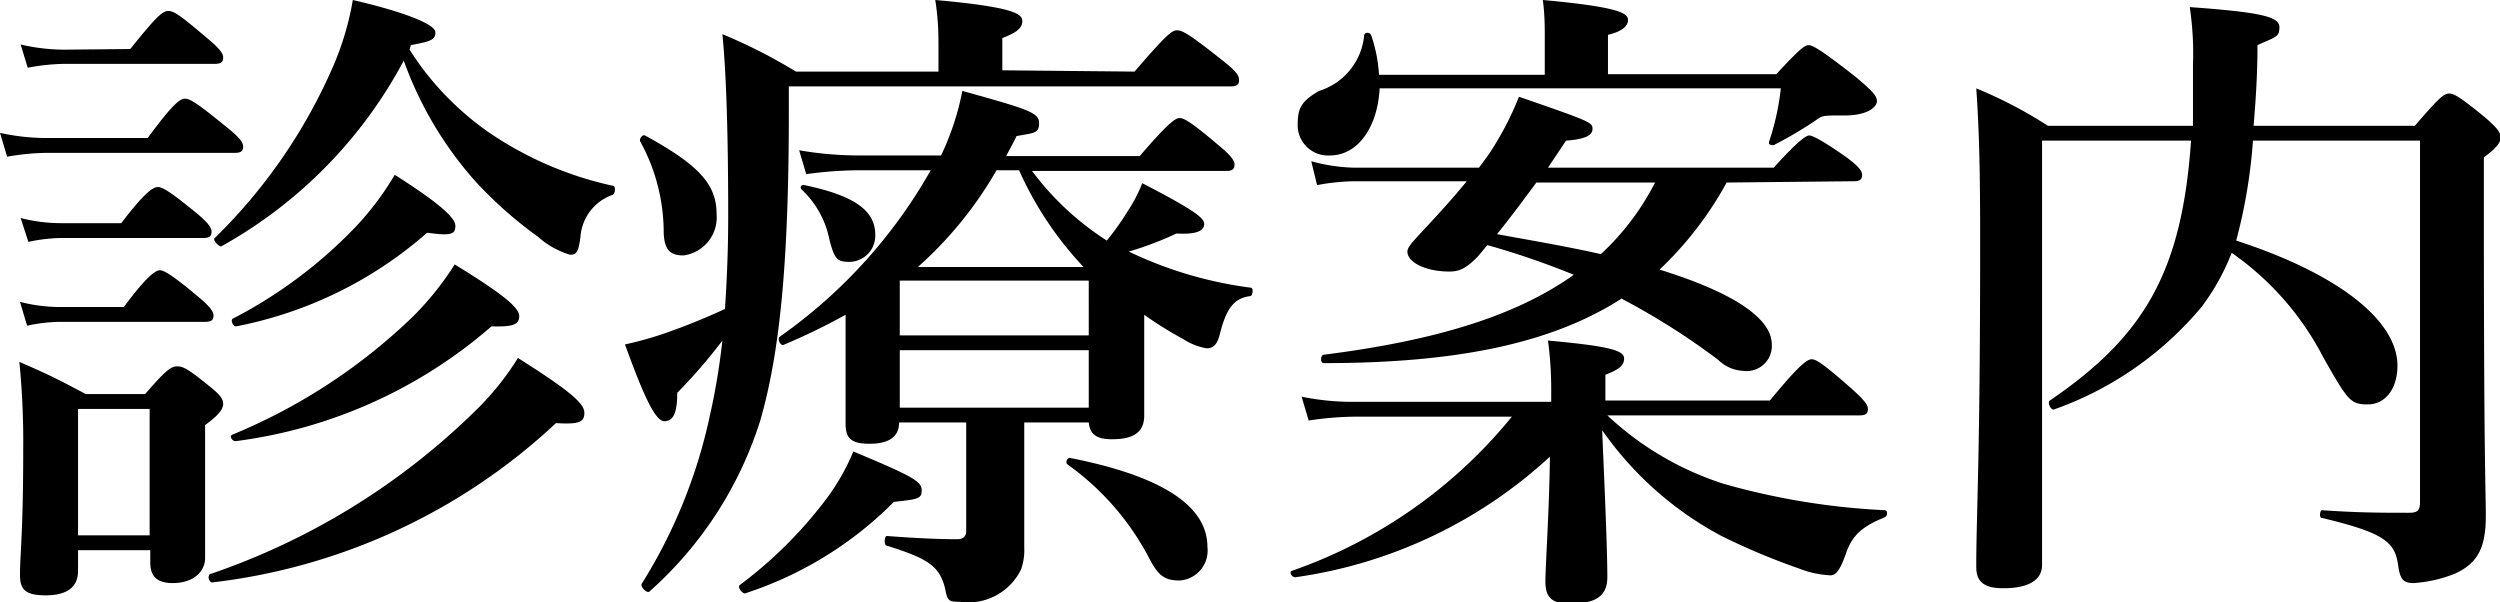
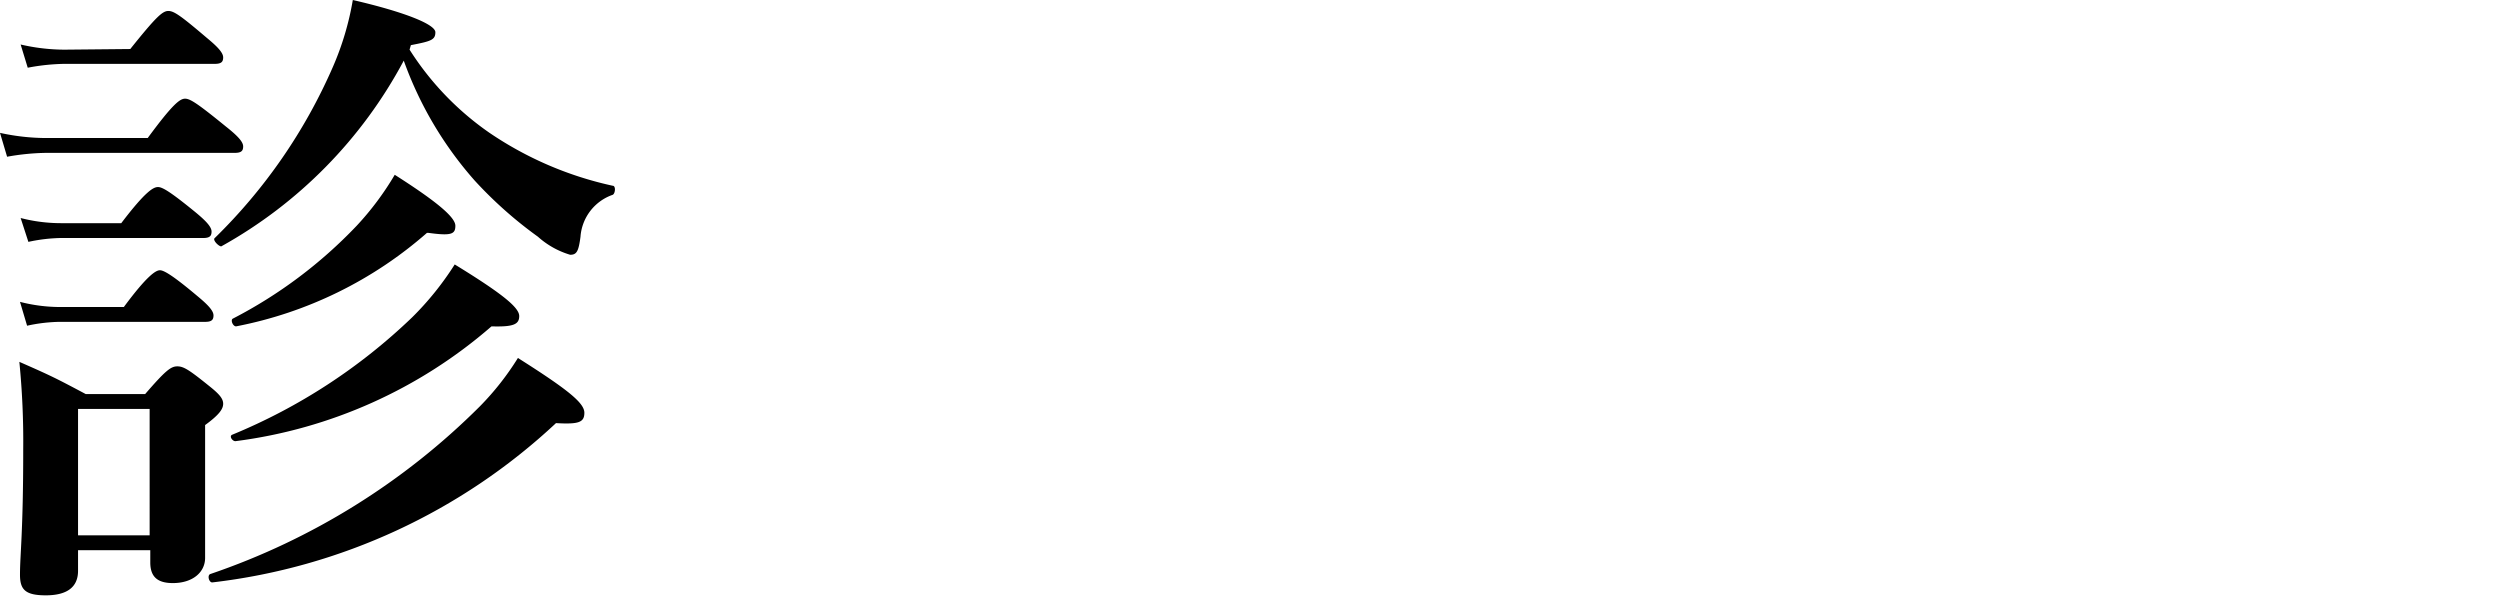
<svg xmlns="http://www.w3.org/2000/svg" width="77.52" height="18.68" viewBox="0 0 77.52 18.68">
  <title>アセット 7</title>
  <g id="レイヤー_2" data-name="レイヤー 2">
    <g id="layer_1" data-name="layer 1">
      <path d="M4.58,4.28c.78-1.06,1-1.22,1.16-1.22s.4.16,1.26.86c.38.3.54.48.54.62s-.06.2-.26.2H1.44a7.35,7.35,0,0,0-1.22.12L0,4.12a6.72,6.72,0,0,0,1.44.16ZM2.42,17.06v.64c0,.52-.36.76-1,.76s-.8-.18-.8-.64c0-.64.1-1.28.1-3.88a25,25,0,0,0-.12-2.72c1,.44,1.12.5,2.06,1H4.5c.64-.74.8-.86,1-.86s.38.12,1,.62c.3.24.42.38.42.54s-.12.34-.56.66v.68c0,1.78,0,3,0,3.44s-.38.78-1,.78c-.46,0-.7-.18-.7-.64v-.38ZM3.84,9.52c.74-1,1-1.14,1.12-1.14s.4.16,1.16.8c.34.28.5.46.5.6s-.06.2-.26.2H1.84a5,5,0,0,0-1,.12L.62,9.36a5,5,0,0,0,1.24.16Zm.2-8c.8-1,1-1.18,1.18-1.18s.4.16,1.2.84c.34.28.5.46.5.6s-.06.2-.26.2H2a6.5,6.5,0,0,0-1.14.12L.64,1.38A6.06,6.06,0,0,0,2,1.54ZM3.76,6.92c.76-1,1-1.12,1.14-1.12s.4.16,1.16.78c.34.28.5.46.5.6s-.06.2-.26.2H1.88a5.17,5.17,0,0,0-1,.12L.64,6.76a5,5,0,0,0,1.24.16Zm.88,5.76H2.42V16.6H4.64Zm12.6.44A18.78,18.78,0,0,1,6.58,18.06c-.1,0-.16-.22-.06-.26a21.73,21.73,0,0,0,8.36-5.2,8.59,8.59,0,0,0,1.18-1.5c1.58,1,2.06,1.4,2.06,1.7S17.94,13.16,17.24,13.12ZM12.7,1.54a9,9,0,0,0,2.48,2.58A10.94,10.94,0,0,0,19,5.76c.1,0,.08.24,0,.28a1.49,1.49,0,0,0-1,1.3c-.06.46-.12.56-.32.56a2.61,2.61,0,0,1-1-.56A12.76,12.76,0,0,1,14.72,5.6a11.41,11.41,0,0,1-2.2-3.72A14.25,14.25,0,0,1,6.86,7.64c-.08,0-.28-.2-.2-.26a16.79,16.79,0,0,0,3.66-5.3A8.89,8.89,0,0,0,10.94,0c1.64.38,2.56.76,2.56,1s-.14.28-.76.4Zm2.54,8.58A15,15,0,0,1,7.3,13.68c-.1,0-.2-.16-.1-.2a17.85,17.85,0,0,0,5.58-3.64A9.3,9.3,0,0,0,14.1,8.2c1.5.92,2,1.34,2,1.6S15.92,10.14,15.24,10.12Zm-2-2.9a12.59,12.59,0,0,1-5.92,2.9c-.1,0-.18-.2-.1-.24A14.43,14.43,0,0,0,11.06,7a9,9,0,0,0,1.18-1.58c1.32.84,1.88,1.32,1.88,1.58S14,7.32,13.28,7.22Z" />
-       <path d="M35.18,2.22c1-1.16,1.16-1.28,1.32-1.28s.38.12,1.34.88c.46.36.58.5.58.66s-.08.2-.3.2H24.46v.78c0,4.54-.26,7.4-.88,9.56a11.82,11.82,0,0,1-3.44,5.32c-.08.08-.3-.16-.24-.24A16.15,16.15,0,0,0,22,12.94a21.08,21.08,0,0,0,.4-2.38A16.37,16.37,0,0,1,21,12.18c0,.66-.14.88-.4.88s-.6-.66-1.22-2.38a11,11,0,0,0,1.22-.34c.64-.22,1.32-.5,1.88-.76.06-.9.1-1.86.1-2.86,0-2.56-.06-4.46-.18-5.66a16.28,16.28,0,0,1,2.28,1.16h4.42V1.46c0-.36,0-.84-.1-1.46,2.48.22,2.7.44,2.7.66s-.2.36-.62.52v1Zm-14,5.7c-.42,0-.58-.2-.6-.7a5.86,5.86,0,0,0-.72-2.82c-.06-.08.06-.24.14-.2,1.68.92,2.22,1.52,2.22,2.44A1.19,1.19,0,0,1,21.2,7.92Zm6.54,7.64A11.5,11.5,0,0,1,23.1,18.4c-.1,0-.24-.2-.16-.26A13.3,13.3,0,0,0,25.6,15.5,6.72,6.72,0,0,0,26.46,14c1.88.78,2.12.94,2.12,1.2S28.48,15.48,27.74,15.56ZM26.56,5.28A12.31,12.31,0,0,0,25,5.4l-.22-.74a10.89,10.89,0,0,0,1.84.16h2.56a8.22,8.22,0,0,0,.66-2c2.1.58,2.38.68,2.38,1s-.16.3-.7.4c-.1.22-.22.42-.32.62h4.14c.86-1,1.1-1.18,1.24-1.18s.4.16,1.2.84c.34.28.5.46.5.6s-.06.2-.26.2H32a8.84,8.84,0,0,0,2.32,2.16,8.32,8.32,0,0,0,.64-.9,4.65,4.65,0,0,0,.46-.88c1.5.78,1.92,1.06,1.92,1.26s-.2.34-.86.3A9.93,9.93,0,0,1,35,7.8a12.41,12.41,0,0,0,3.78,1.12c.1,0,.06.24,0,.26-.5.06-.74.36-.94,1.12-.08.36-.2.5-.42.5a1.86,1.86,0,0,1-.72-.28,11.52,11.52,0,0,1-1.22-.76v.4c0,1.6,0,2.42,0,2.72,0,.52-.32.74-1,.74-.44,0-.68-.12-.72-.52h-2v1.5c0,.62,0,1.76,0,2.38a1.8,1.8,0,0,1-.1.68,1.82,1.82,0,0,1-1.9,1c-.28,0-.38,0-.44-.34-.16-.78-.56-1-1.82-1.4-.1,0-.08-.3,0-.3.8.06,1.52.1,2.18.1.2,0,.28-.1.28-.26V13.1H27.88c0,.46-.34.66-.92.66s-.74-.18-.74-.62,0-1.12,0-1.82c0-.46,0-1,0-1.56a19.46,19.46,0,0,1-1.94.94c-.1,0-.18-.2-.1-.26a15.83,15.83,0,0,0,4.68-5.16Zm-.22,2.84c-.38,0-.46-.08-.62-.68a2.88,2.88,0,0,0-.86-1.56c-.08-.08,0-.16.08-.14,1.54.32,2.2.78,2.2,1.54A.81.81,0,0,1,26.34,8.12ZM27.9,10.4h5.86V8.7H27.9Zm0,2.24h5.86V10.86H27.9Zm3-7.36a12,12,0,0,1-2.44,3H33.6a10.72,10.72,0,0,1-2-3ZM36.58,18c-.46,0-.66-.14-.94-.68a8.28,8.28,0,0,0-2.54-2.92c-.08-.06,0-.22.08-.2q4.26.84,4.26,2.76A.93.93,0,0,1,36.58,18Z" />
-       <path d="M49.84,12.88A9.51,9.51,0,0,0,53.44,15a22,22,0,0,0,5,.82c.1,0,.1.18,0,.22-.68.28-1,.54-1.2,1.12s-.34.68-.48.68a3.12,3.12,0,0,1-1-.22,20.82,20.82,0,0,1-2.38-1,10.57,10.57,0,0,1-3.7-3.28c.06,1.46.16,3.58.16,4.56,0,.58-.36.82-1.16.82-.54,0-.76-.18-.76-.68s.12-2.2.14-3.88a14.63,14.63,0,0,1-7.9,3.74c-.1,0-.2-.16-.1-.2a15.25,15.25,0,0,0,6.82-4.78H42a9.92,9.92,0,0,0-1.42.12l-.22-.74a7.74,7.74,0,0,0,1.54.16h6.2V12.1A11.37,11.37,0,0,0,48,10.56c2,.18,2.36.32,2.36.56s-.22.36-.58.5v.8h5.1c.92-1.12,1.16-1.28,1.3-1.28s.38.16,1.22.9c.36.32.52.5.52.64s-.06.2-.26.2ZM55.08,2.3c.72-.78.88-.9,1-.9s.36.12,1.48,1c.52.44.64.58.64.74s-.26.44-1,.44-.68,0-.94.18a12.47,12.47,0,0,1-1.26.74c-.08,0-.18,0-.14-.12a7.9,7.9,0,0,0,.36-1.64H42.78c-.06,1.18-.66,2.08-1.54,2.08a.94.94,0,0,1-1-1c0-.48.14-.7.66-1A2,2,0,0,0,42.3,1.1c0-.1.18-.12.22,0a4.54,4.54,0,0,1,.24,1.22H47.9V1.12c0-.28,0-.68-.06-1.12,2.42.22,2.64.42,2.64.62s-.2.36-.62.46V2.3ZM53.54,5.66a10.94,10.94,0,0,1-2.08,2.7c2.26.7,3.48,1.5,3.48,2.32a.78.78,0,0,1-.88.82,1.18,1.18,0,0,1-.78-.34,21.9,21.9,0,0,0-3-1.9c-2.18,1.4-5.14,2-9.24,2-.1,0-.1-.24,0-.26,3.5-.44,6-1.22,7.76-2.48a24.9,24.9,0,0,0-2.68-.92l-.3.36c-.36.36-.56.46-.88.46-.72,0-1.3-.28-1.3-.62,0-.12.14-.28.42-.58.54-.58,1-1.08,1.42-1.6H42a6.71,6.71,0,0,0-1.16.12L40.66,5A5.46,5.46,0,0,0,42,5.2h3.86l.28-.38A9.51,9.51,0,0,0,47.1,3c2.26.78,2.28.8,2.28,1s-.24.32-.82.36L48,5.2H55c.72-.8,1-1,1.1-1s.42.16,1.16.68c.32.24.48.4.48.54s-.06.2-.26.2Zm-5.9,0c-.4.54-.8,1.08-1.22,1.6,1.08.2,2.16.38,3.22.62a7.94,7.94,0,0,0,1.68-2.22Z" />
-       <path d="M69.86,4.36a16.46,16.46,0,0,1-.52,3.1c3.08,1,5,2.44,5,3.88,0,.72-.38,1.2-.92,1.2s-.62-.12-1.38-1.46A8.94,8.94,0,0,0,69.2,7.84a7.06,7.06,0,0,1-.92,1.66,10.51,10.51,0,0,1-4.6,3.2c-.1,0-.2-.22-.12-.28,2.94-2,4.1-4,4.38-8.06H63.32V17.52c0,.48-.44.72-1.2.72-.6,0-.84-.2-.84-.66,0-1.64.12-3.28.12-9.84,0-1.64,0-3.3-.12-5A13.59,13.59,0,0,1,63.5,3.9H68c0-.58,0-1.22,0-1.9A9.71,9.71,0,0,0,67.9.22c2.22.16,2.78.3,2.78.62s-.12.3-.68.56c0,.94-.06,1.78-.12,2.5h5c.74-.86.9-1,1.06-1s.36.12,1.14.76c.34.3.46.44.46.6s-.12.32-.52.62V6.72c0,7.6.06,8.48.06,9.28,0,1-.26,1.46-.94,1.78a4.11,4.11,0,0,1-1.3.3c-.34,0-.42-.14-.48-.56-.1-.72-.44-1-2.36-1.46-.1,0-.06-.24,0-.24,1.12.08,1.88.08,2.7.08.28,0,.34-.08.34-.36V4.36Z" />
    </g>
  </g>
</svg>